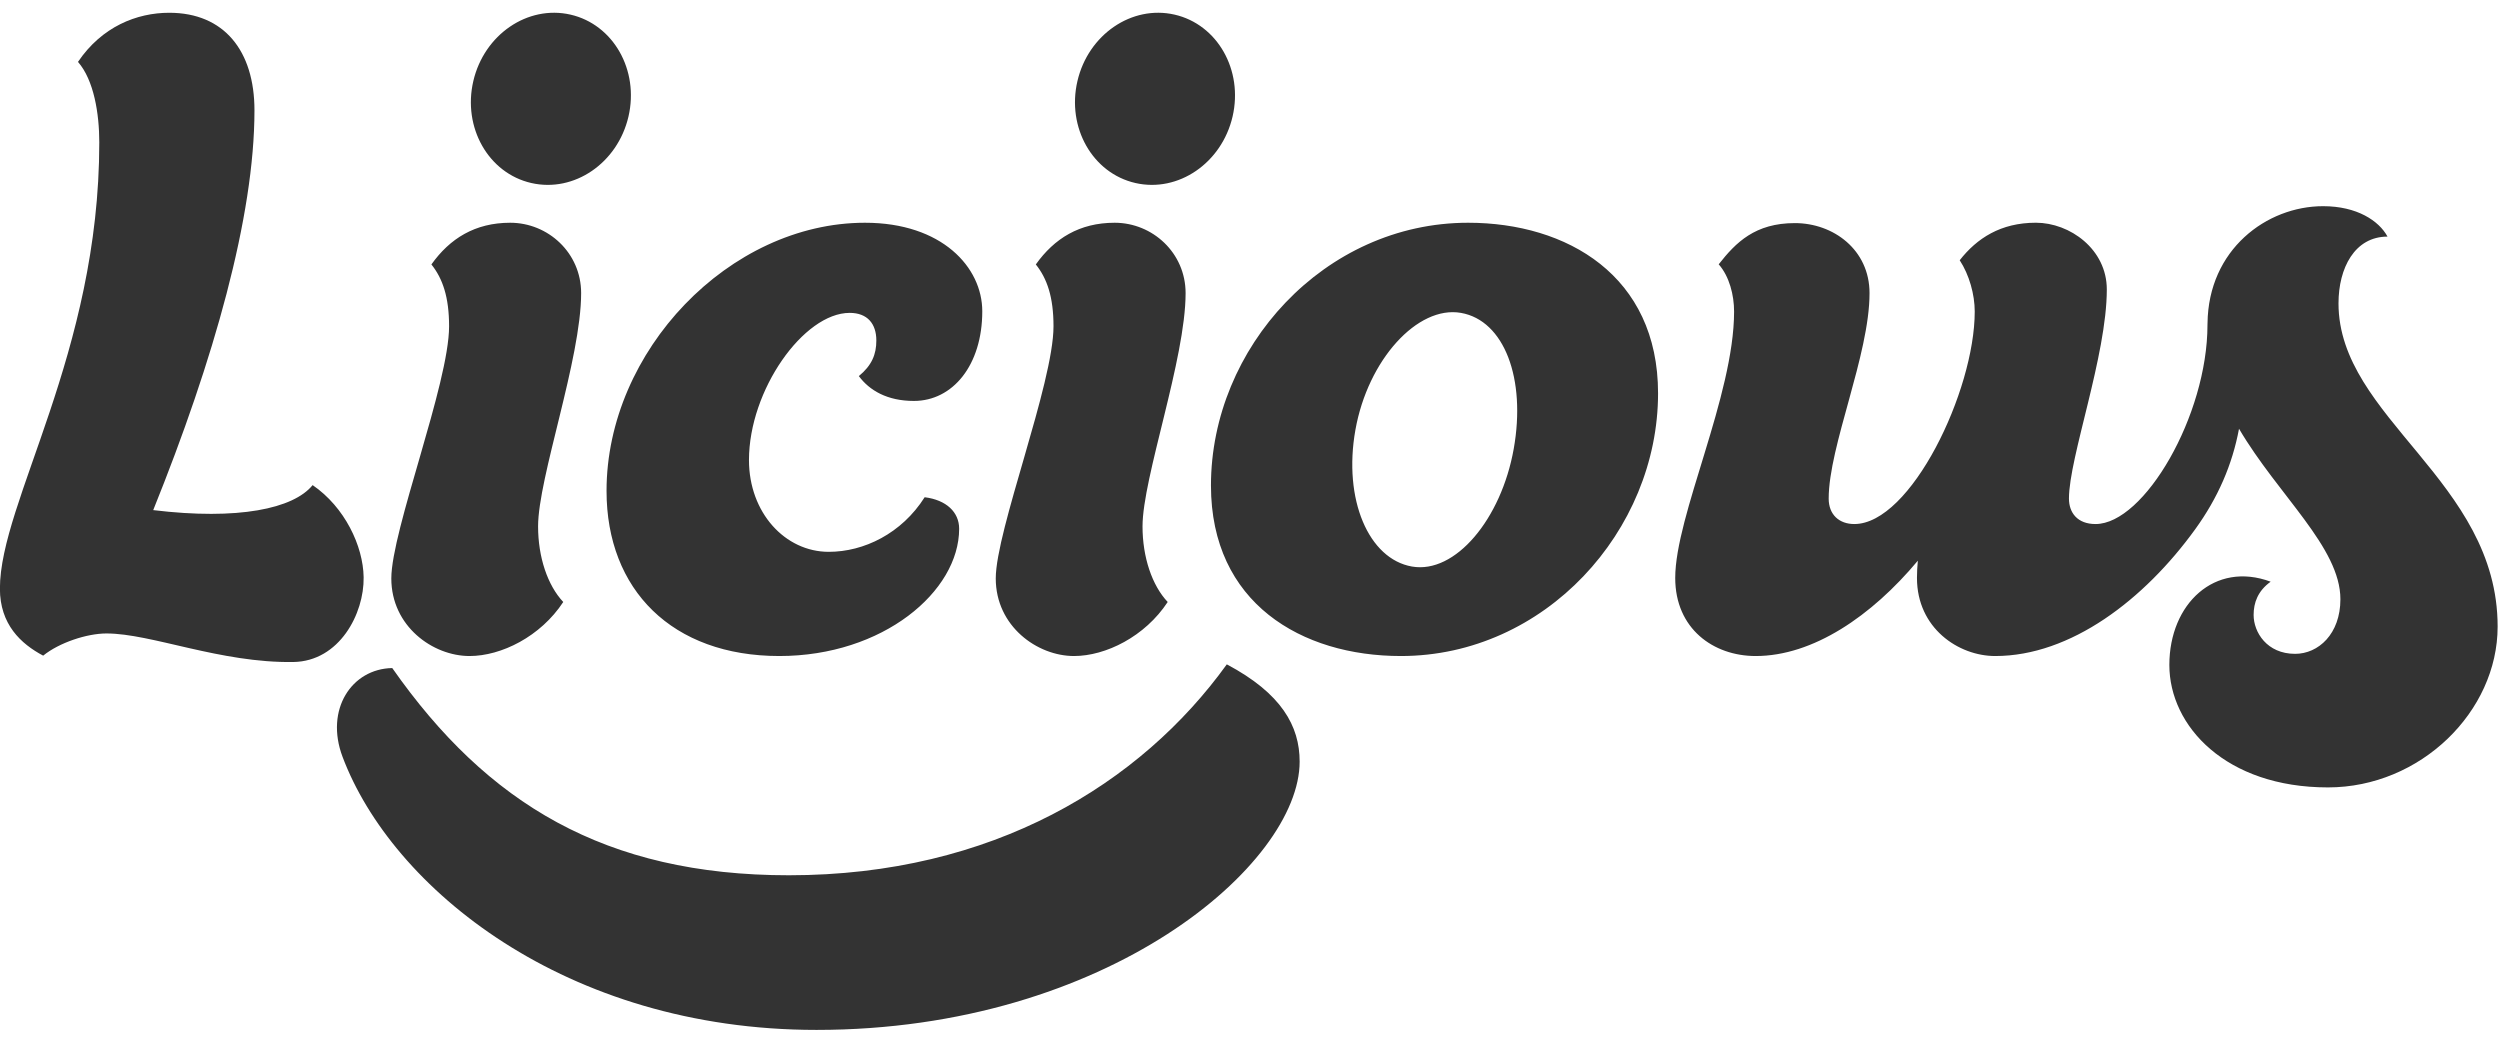
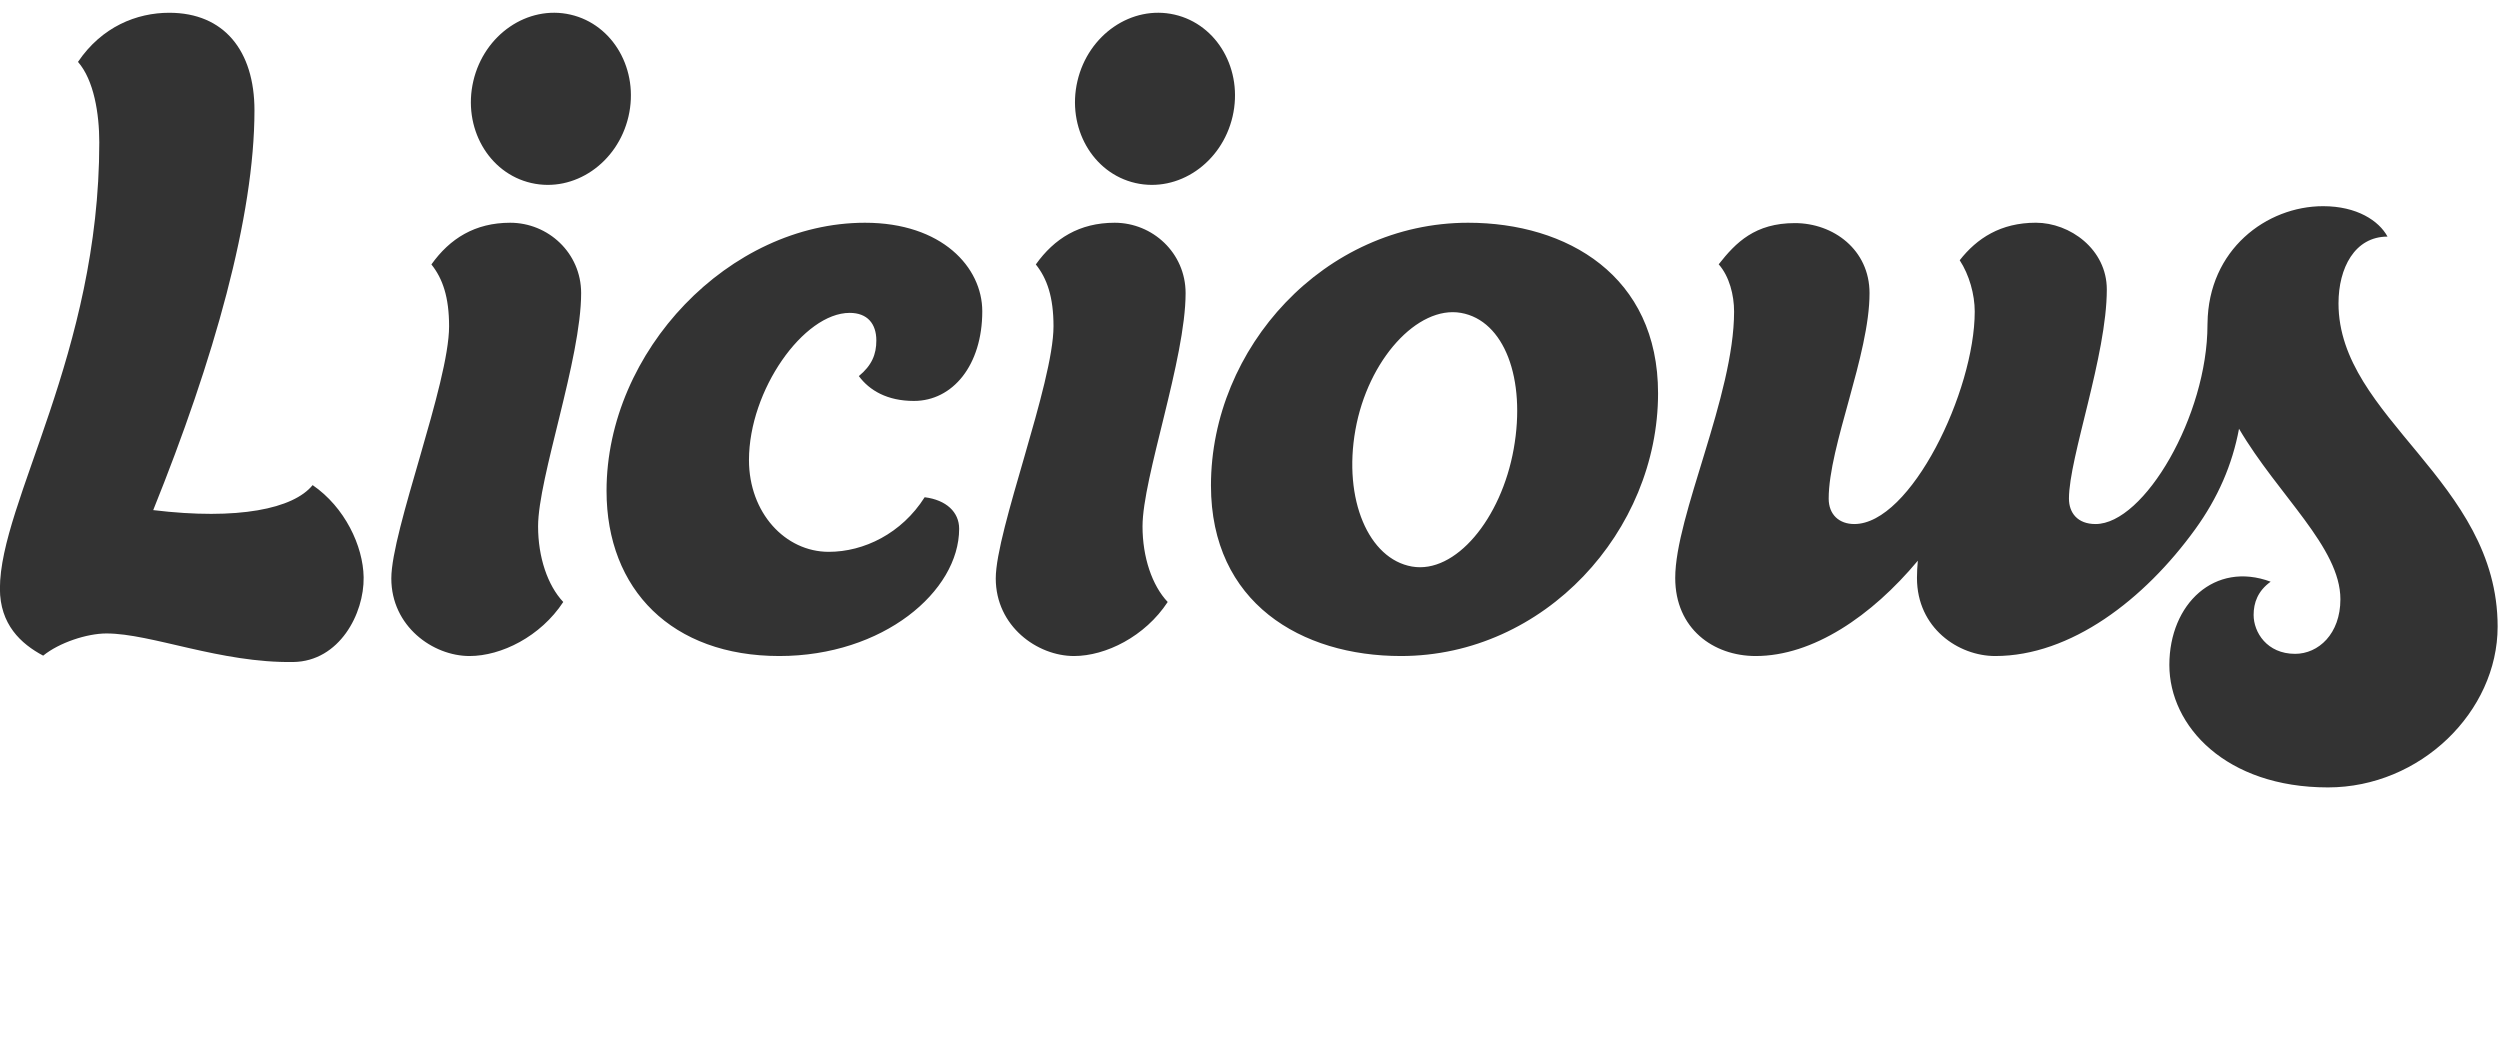
<svg xmlns="http://www.w3.org/2000/svg" width="112" height="47" viewBox="0 0 112 47" fill="none">
  <path d="M28.155 5.223C28.64 3.14 27.477 1.095 25.558 0.655C23.639 0.216 21.69 1.548 21.205 3.631C20.72 5.715 21.883 7.76 23.802 8.199C25.721 8.639 27.67 7.307 28.155 5.223Z" fill="#333333" />
  <path d="M55.219 5.223C55.703 3.14 54.541 1.095 52.621 0.655C50.702 0.216 48.754 1.548 48.269 3.632C47.784 5.715 48.947 7.76 50.866 8.199C52.785 8.639 54.734 7.306 55.219 5.223Z" fill="#333333" />
-   <path d="M17.573 29.929C21.819 35.992 27.11 39.212 35.343 39.212C44.475 39.212 51.105 35.111 54.961 29.763C57.411 31.063 58.224 32.526 58.224 34.12C58.224 38.709 49.624 46.14 36.582 46.14C25.325 46.14 17.552 39.774 15.345 33.903C14.549 31.786 15.753 29.961 17.573 29.929Z" fill="#333333" />
  <path d="M111.894 28.071C111.894 31.883 108.433 35.276 104.292 35.276C99.722 35.276 97.187 32.534 97.187 29.79C97.187 27.045 99.225 25.13 101.725 26.06C101.147 26.478 100.962 27.004 100.962 27.551C100.962 28.325 101.559 29.292 102.82 29.292C103.865 29.292 104.85 28.401 104.85 26.846C104.85 24.523 102.069 22.201 100.308 19.208C100.008 20.819 99.361 22.307 98.344 23.712C96.061 26.867 92.769 29.39 89.385 29.39C87.74 29.39 85.88 28.141 85.88 25.892C85.88 25.642 85.894 25.383 85.919 25.119C83.846 27.603 81.219 29.39 78.655 29.39C76.762 29.39 75.05 28.168 75.05 25.892C75.05 23.105 77.687 17.732 77.687 13.956C77.687 13.22 77.476 12.383 76.998 11.841C77.77 10.856 78.633 9.995 80.411 9.995C82.135 9.995 83.755 11.188 83.755 13.133C83.755 15.905 81.925 19.983 81.925 22.338C81.925 23.056 82.396 23.477 83.073 23.477C85.599 23.477 88.468 17.525 88.468 13.956C88.468 13.195 88.224 12.314 87.795 11.659C88.567 10.673 89.631 9.978 91.208 9.978C92.73 9.978 94.385 11.164 94.385 12.967C94.385 15.923 92.689 20.502 92.689 22.335C92.689 22.968 93.067 23.477 93.88 23.477C96.06 23.477 98.895 18.618 98.895 14.55C98.895 14.55 98.896 14.503 98.897 14.481C98.934 11.182 101.543 9.237 104.076 9.237C105.59 9.237 106.575 9.888 106.961 10.6C105.492 10.6 104.765 12.006 104.765 13.588C104.763 18.728 111.894 21.533 111.894 28.071ZM22.858 9.979C21.282 9.979 20.154 10.685 19.327 11.847C19.834 12.482 20.119 13.312 20.119 14.617C20.119 17.177 17.531 23.771 17.531 25.914C17.531 28.056 19.391 29.39 21.036 29.39C22.454 29.39 24.216 28.52 25.234 26.969C24.532 26.225 24.106 24.961 24.106 23.581C24.106 21.401 26.035 16.086 26.035 13.13C26.035 11.327 24.553 9.979 22.858 9.979ZM49.937 9.979C48.36 9.979 47.232 10.685 46.405 11.847C46.912 12.482 47.197 13.312 47.197 14.617C47.197 17.177 44.61 23.771 44.61 25.914C44.61 28.056 46.47 29.39 48.115 29.39C49.533 29.39 51.295 28.52 52.313 26.969C51.61 26.225 51.185 24.961 51.185 23.581C51.185 21.401 53.115 16.086 53.115 13.13C53.114 11.327 51.632 9.979 49.937 9.979ZM74.281 17.619C74.281 23.784 69.205 29.39 62.759 29.39C58.311 29.39 54.251 27.019 54.251 21.75C54.251 15.585 59.329 9.979 65.773 9.979C70.203 9.98 74.281 12.35 74.281 17.619ZM67.815 20.108C68.375 16.962 67.39 14.357 65.45 14.017C63.51 13.678 61.281 16.114 60.722 19.26C60.167 22.381 61.316 25.042 63.256 25.381C65.196 25.721 67.256 23.255 67.815 20.108ZM38.476 16.849C38.949 17.486 39.741 17.962 40.943 17.962C42.68 17.962 44.006 16.364 44.006 13.945C44.006 11.971 42.197 9.979 38.751 9.979C32.674 9.979 27.173 15.728 27.173 21.991C27.173 26.429 30.118 29.39 34.914 29.39C39.56 29.39 42.97 26.497 42.97 23.688C42.97 22.943 42.395 22.398 41.425 22.276C40.394 23.903 38.701 24.722 37.128 24.722C35.178 24.722 33.554 22.975 33.554 20.612C33.554 17.473 36.006 14.017 38.066 14.017C38.863 14.017 39.26 14.508 39.26 15.253C39.261 15.876 39.057 16.371 38.476 16.849ZM14.006 21.733C13.148 22.79 10.672 23.314 6.864 22.853C9.581 16.115 11.4 9.696 11.4 4.946C11.401 2.277 10.039 0.572 7.582 0.572C6.127 0.572 4.561 1.194 3.494 2.773C4.206 3.588 4.448 5.084 4.448 6.38C4.448 15.837 -0.004 22.482 -0.004 26.369C-0.004 27.972 0.932 28.84 1.934 29.373C2.651 28.79 3.895 28.379 4.77 28.379C6.782 28.379 9.872 29.71 13.144 29.658C15.204 29.625 16.318 27.493 16.291 25.861C16.269 24.455 15.444 22.719 14.006 21.733Z" fill="#333333" />
</svg>